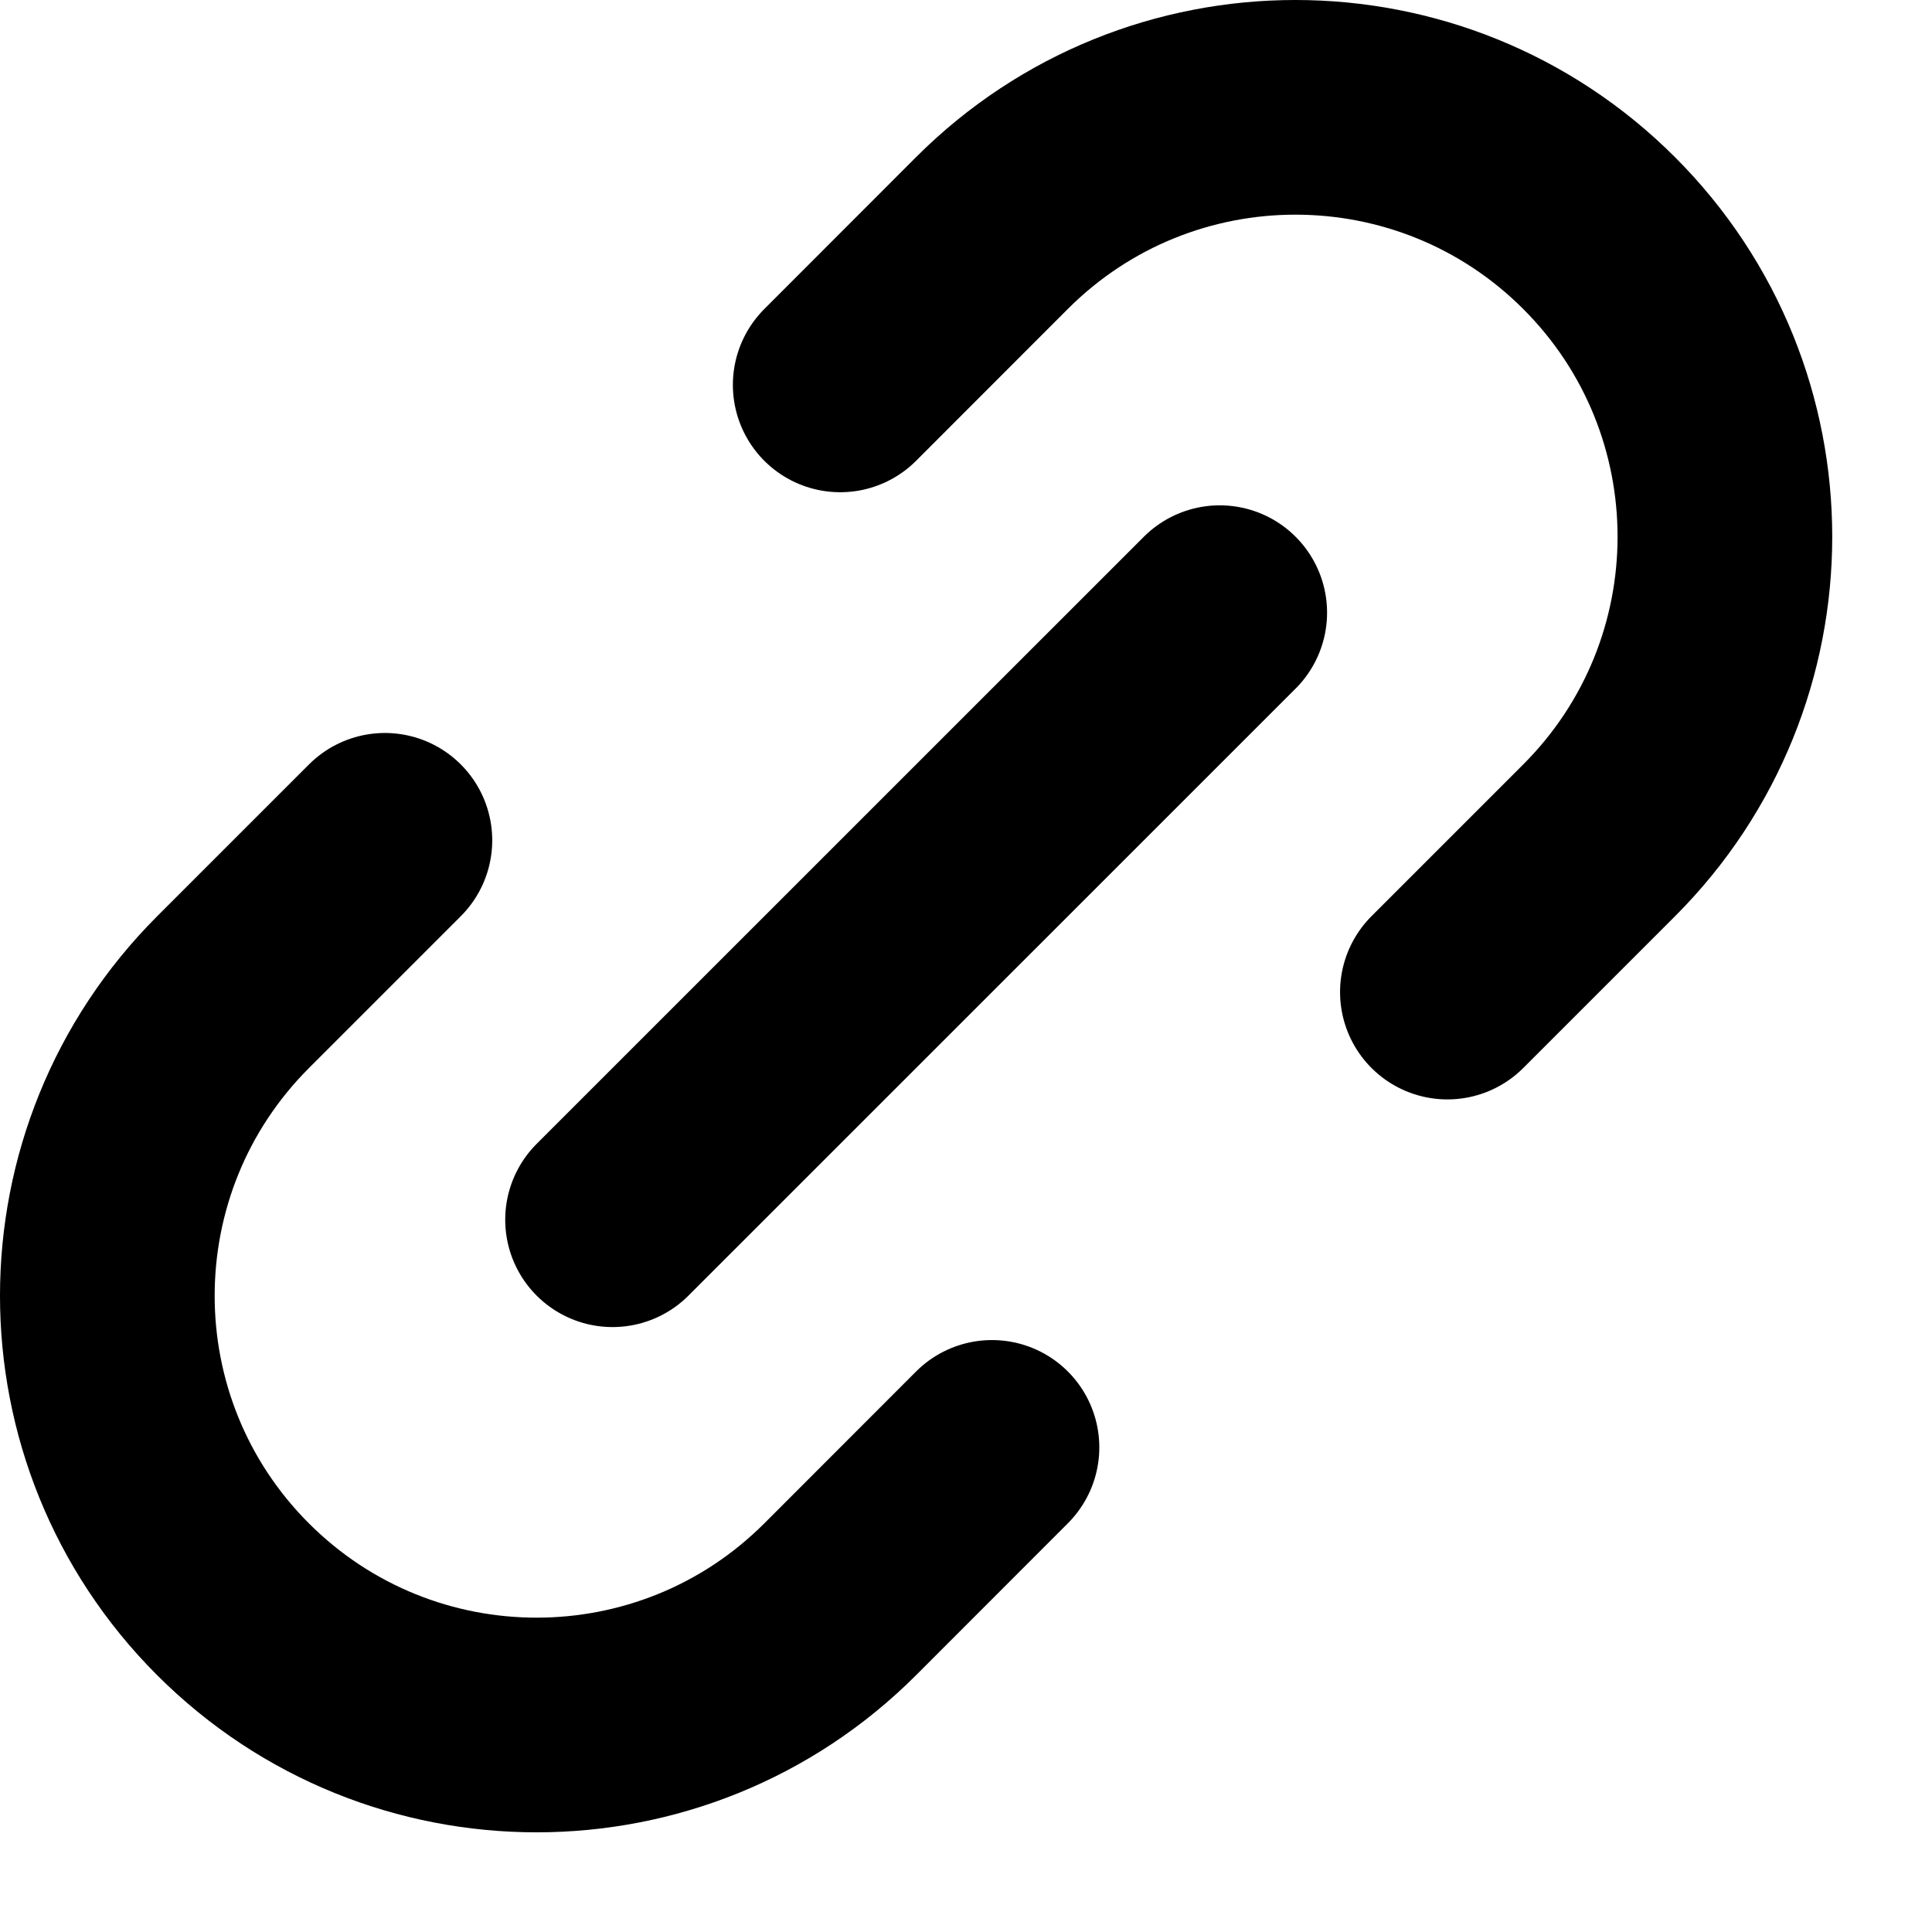
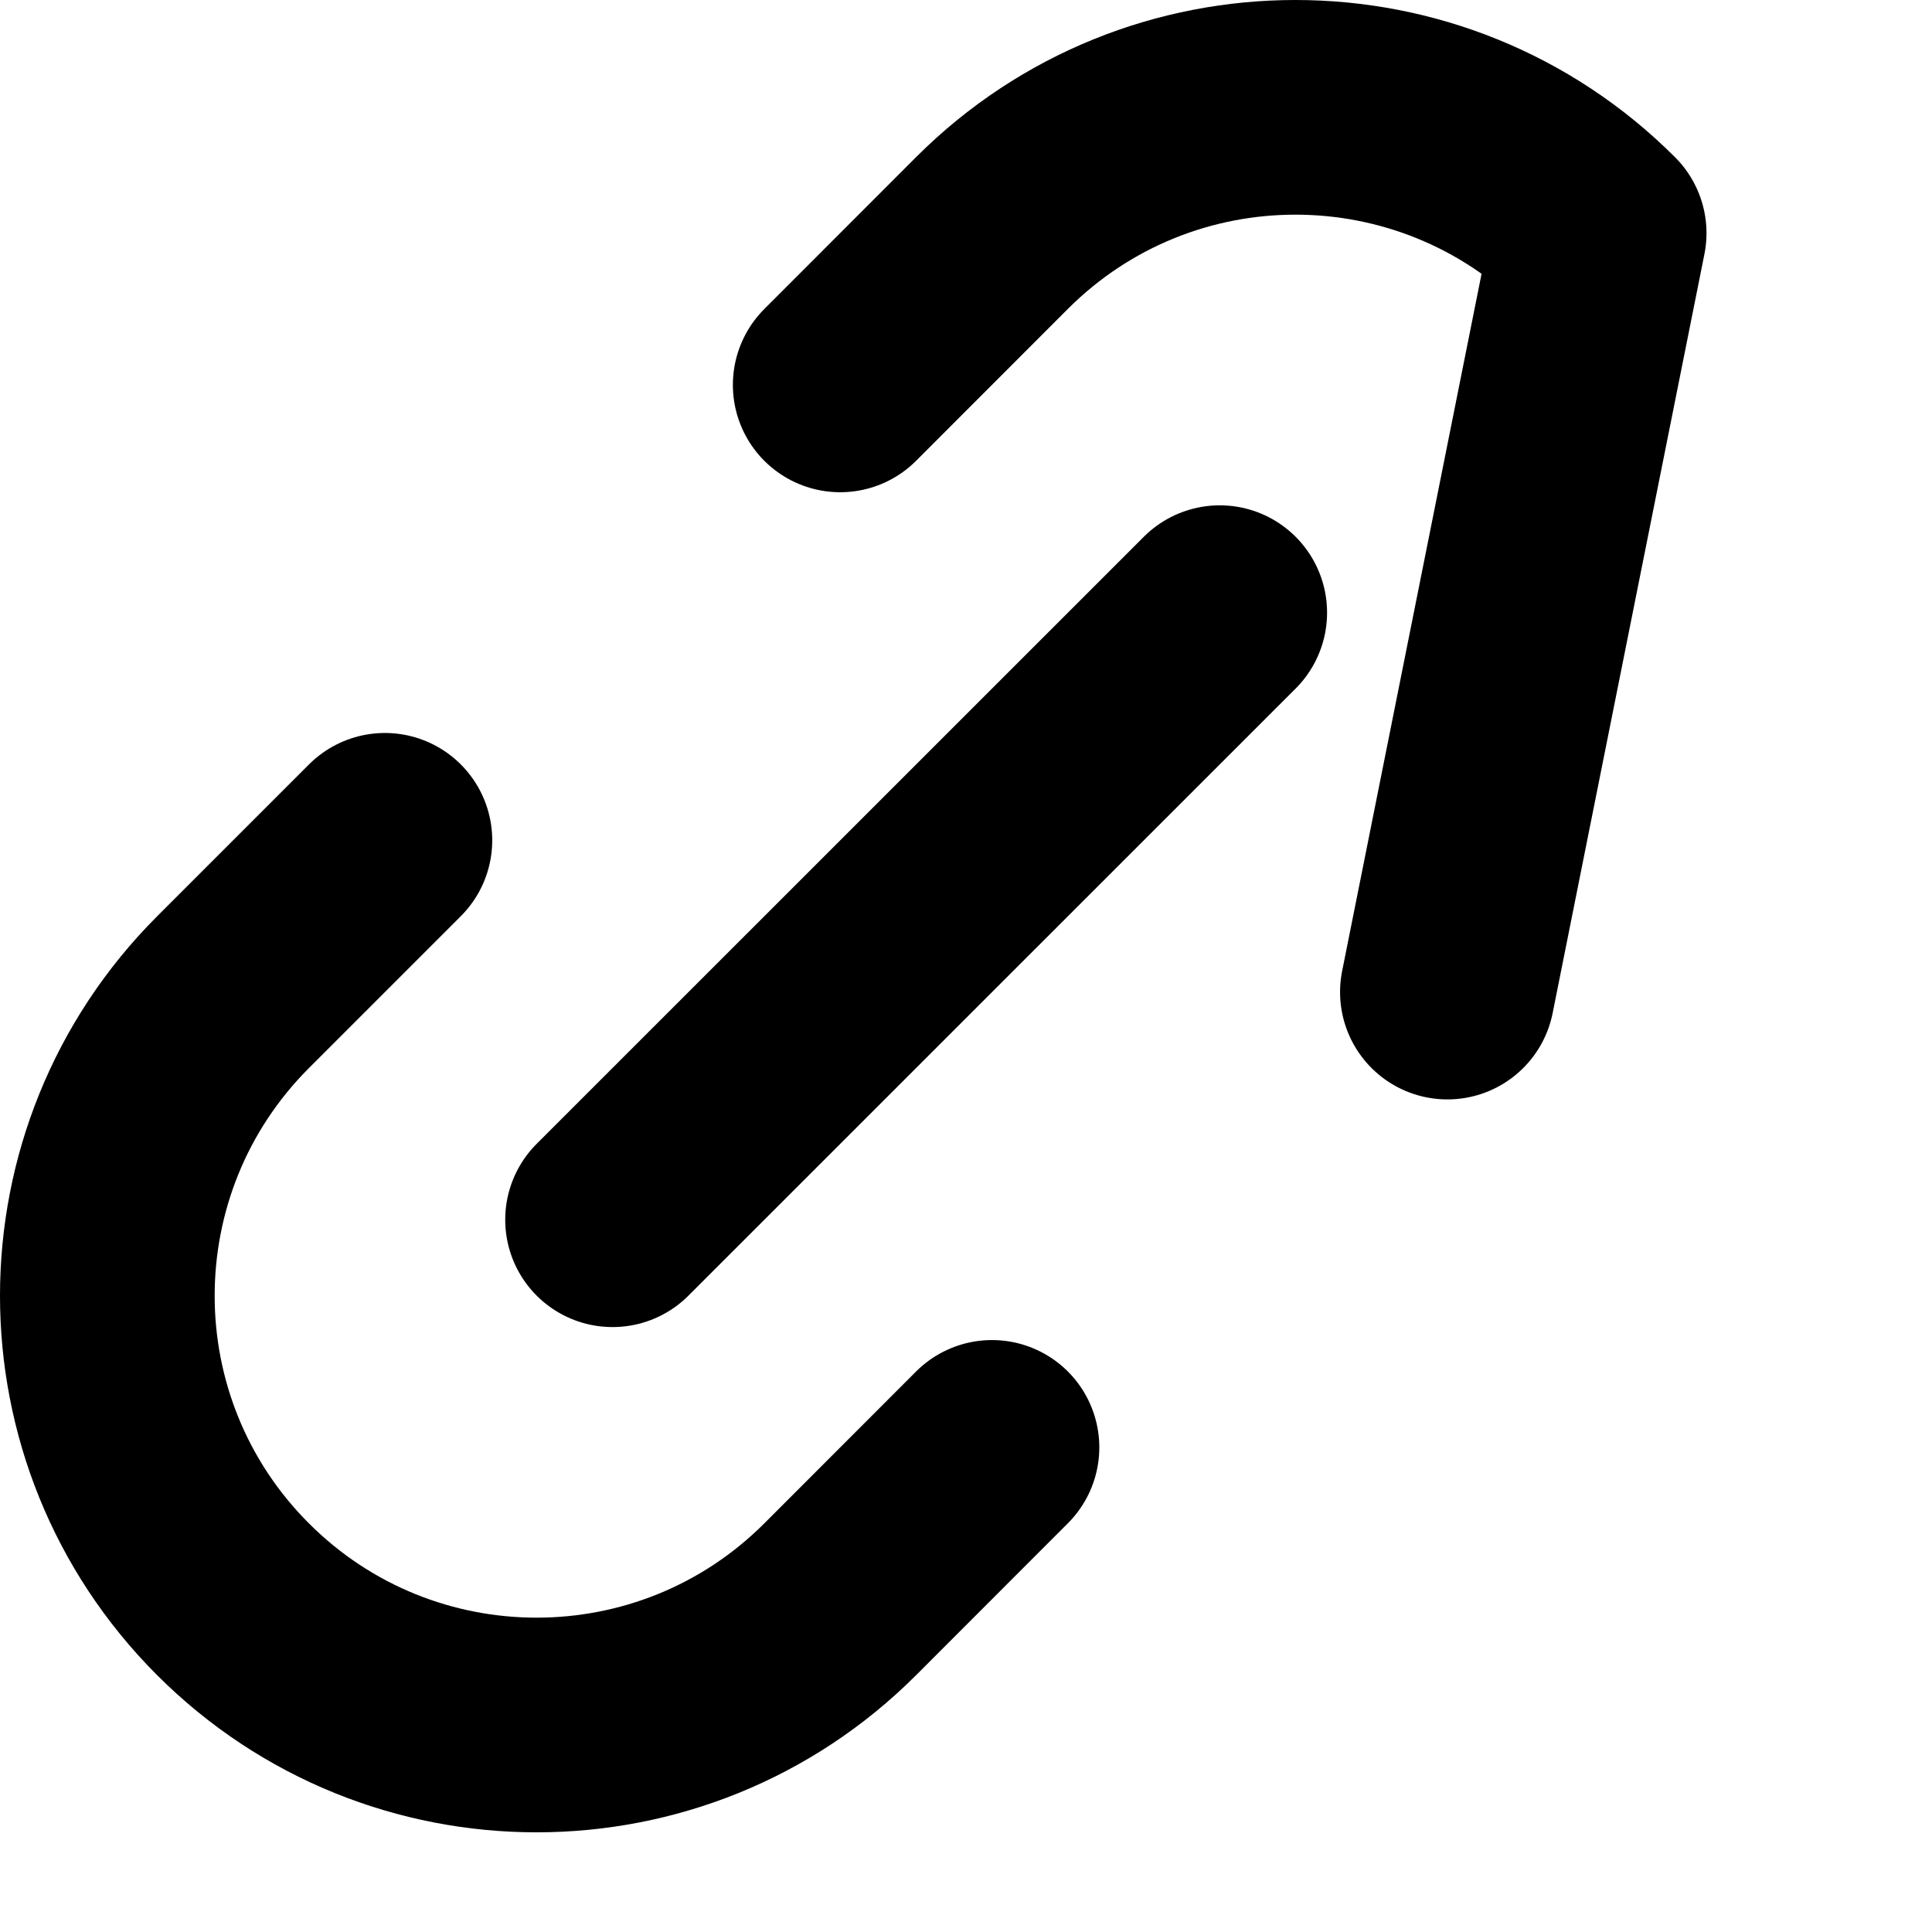
<svg xmlns="http://www.w3.org/2000/svg" width="18" height="18" viewBox="0 0 18 18" fill="none">
-   <path d="M5.707 11.364L11.364 5.708M3.586 7.829L2.172 9.243C0.61 10.805 0.609 13.338 2.171 14.9C3.733 16.462 6.267 16.462 7.829 14.899L9.242 13.485M7.828 3.586L9.242 2.171C10.804 0.609 13.337 0.61 14.899 2.172C16.461 3.734 16.461 6.266 14.899 7.829L13.485 9.243" stroke="black" stroke-width="2" stroke-linecap="round" stroke-linejoin="round" />
+   <path d="M5.707 11.364L11.364 5.708M3.586 7.829L2.172 9.243C0.61 10.805 0.609 13.338 2.171 14.9C3.733 16.462 6.267 16.462 7.829 14.899L9.242 13.485M7.828 3.586L9.242 2.171C10.804 0.609 13.337 0.61 14.899 2.172L13.485 9.243" stroke="black" stroke-width="2" stroke-linecap="round" stroke-linejoin="round" />
</svg>